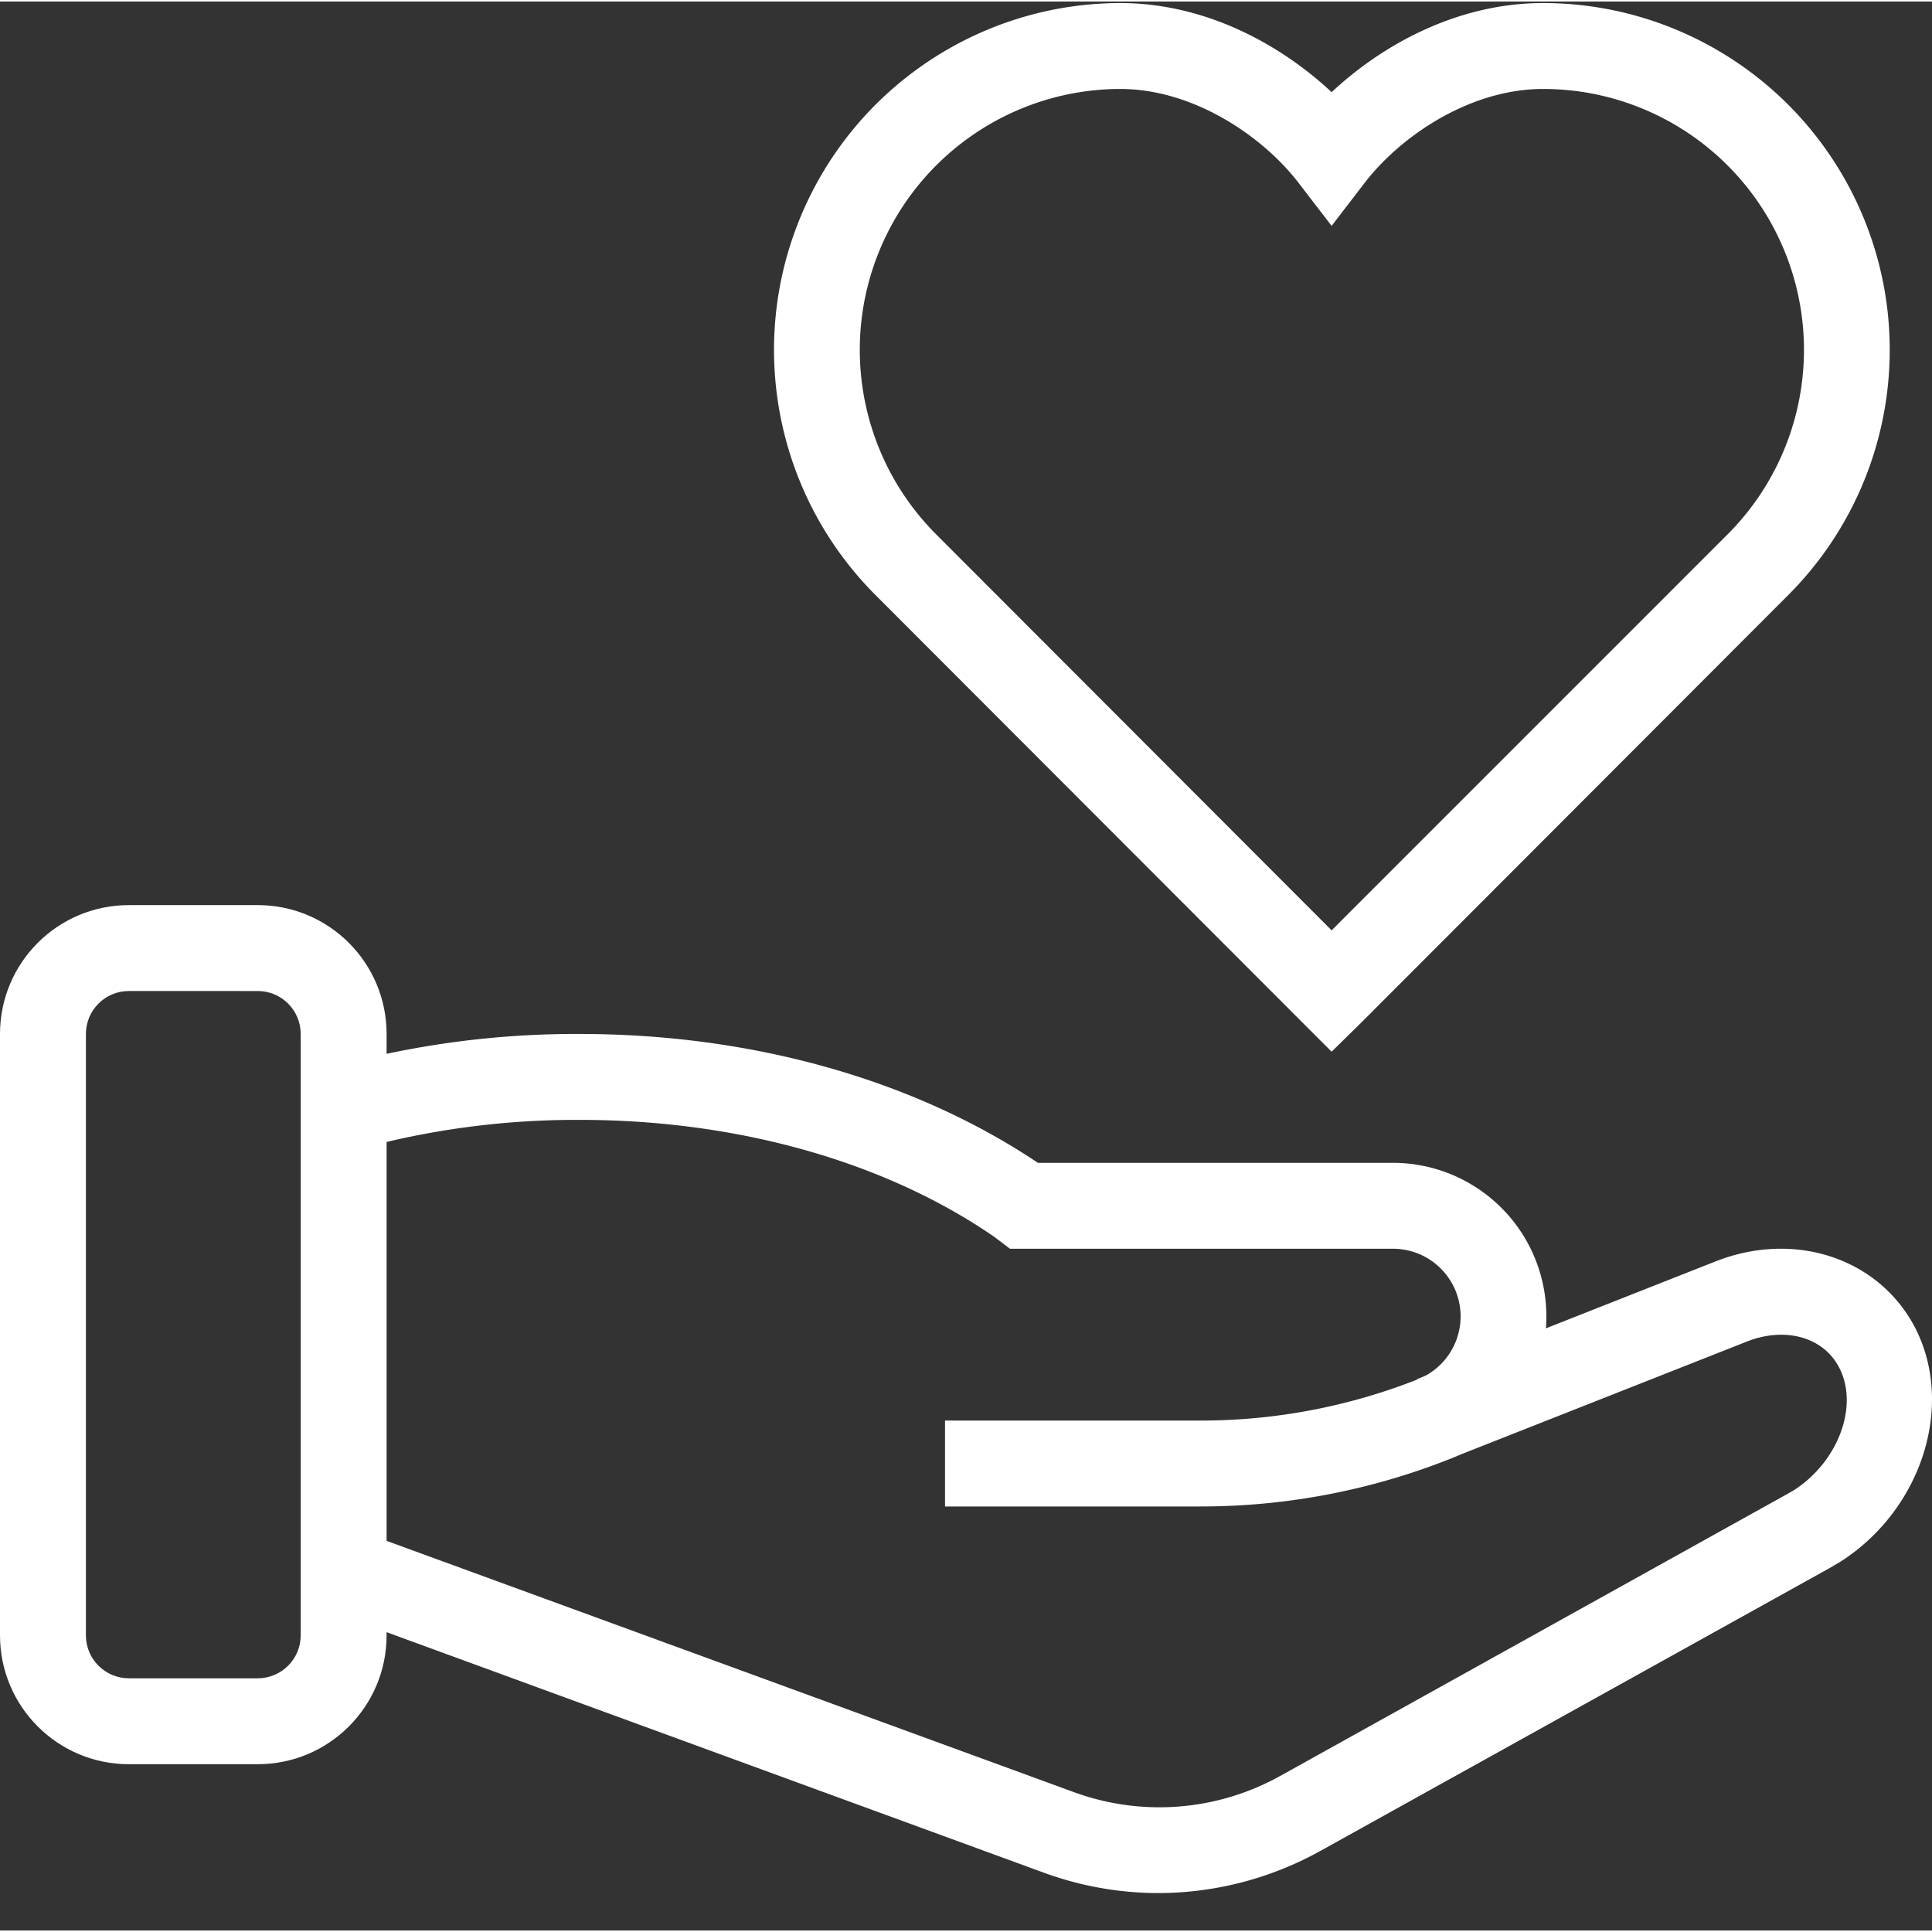
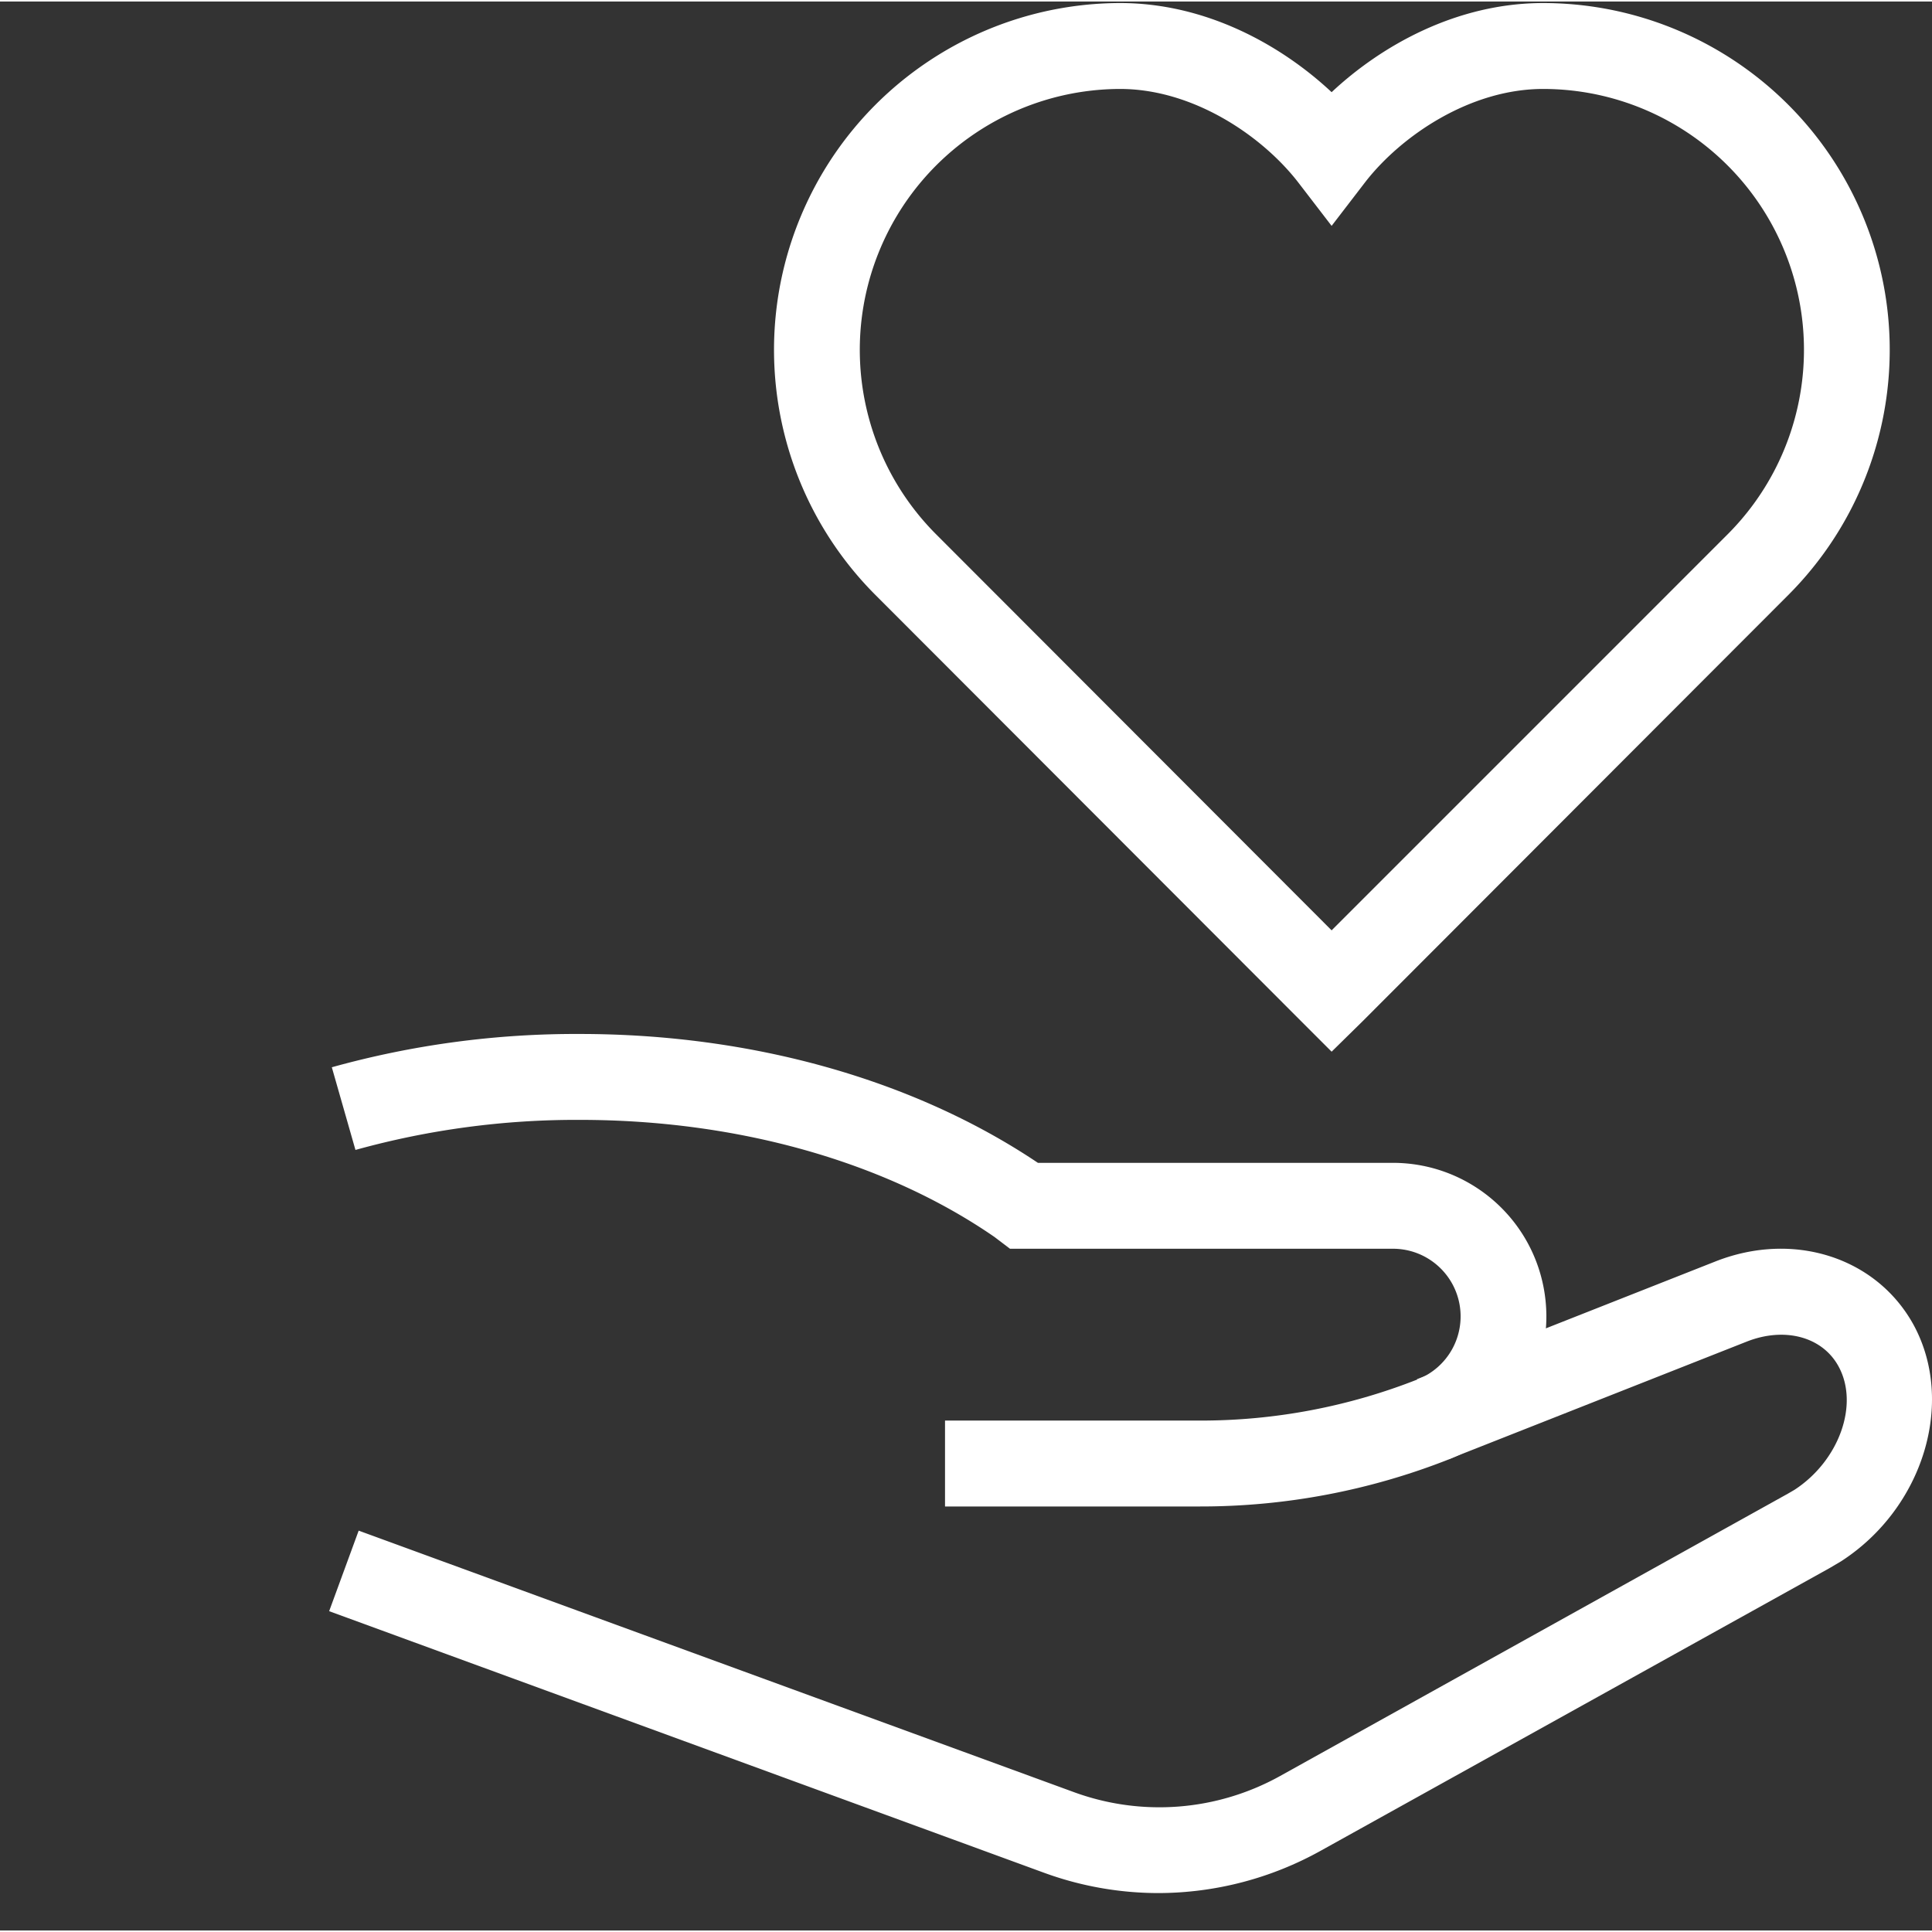
<svg xmlns="http://www.w3.org/2000/svg" version="1.1" width="512" height="512" x="0" y="0" viewBox="0 0 479.754 479" style="enable-background:new 0 0 512 512" xml:space="preserve" class="">
  <rect x="0" y="0" width="479.754" height="479" fill="#333333" stroke="none" />
  <g>
-     <path d="M64 437.71H32c-17.672 0-32-14.327-32-32V256.38c0-17.676 14.328-32 32-32h32c17.672 0 32 14.324 32 32V405.71c0 17.672-14.328 32-32 32zm-32-192c-5.89 0-10.668 4.774-10.668 10.669V405.71c0 5.89 4.777 10.668 10.668 10.668h32c5.89 0 10.668-4.777 10.668-10.668V256.379c0-5.895-4.777-10.668-10.668-10.668zm0 0" fill="#ffffff" data-original="#000000" class="" opacity="1" />
    <path d="M287.734 469.71a82.893 82.893 0 0 1-28.535-5.065L81.734 399.71l7.332-20 177.602 64.934a61.734 61.734 0 0 0 51.2-4L444 370.512l1.602-.934c11.066-7.2 16.132-21.2 10.933-30.668-4-7.332-13.336-9.867-22.8-6.133l-74 29.2-7.868-19.868 74-29.199c19.465-7.734 40.133-1.066 49.332 15.735 10.403 19.199 2.403 45.464-18 58.667l-2.933 1.731L328 459.176a83.184 83.184 0 0 1-40.266 10.535zm0 0" fill="#ffffff" data-original="#000000" class="" opacity="1" />
    <path d="M298 373.71h-63.332V352.38H298a146.664 146.664 0 0 0 54.133-10.27 16.8 16.8 0 0 0 10.273-18.722c-1.496-7.895-8.37-13.63-16.406-13.676h-95.2l-3.866-2.934C219.867 288.11 183.199 277.711 144 277.711a204.977 204.977 0 0 0-55.734 7.465l-5.868-20.531A225.932 225.932 0 0 1 144 256.379c42.668 0 82.934 11.332 113.734 32h88.133c18.309.004 34.031 13.02 37.453 31.004 3.418 17.988-6.425 35.867-23.453 42.594A167.89 167.89 0 0 1 298 373.71zM330.668 260.777l-7.602-7.601-106-106.133c-24.39-24.688-31.582-61.602-18.242-93.64C212.164 21.362 243.43.46 278.133.378c21.469 0 40.133 10.531 52.535 22.133C343.066 10.91 361.734.379 383.199.379c34.762.027 66.098 20.953 79.45 53.05C476 85.524 468.75 122.5 444.265 147.177l-106 106.137zM278.133 21.711c-26.121.07-49.645 15.816-59.668 39.937-10.02 24.122-4.578 51.903 13.8 70.461l98.403 98.536 98.531-98.536c18.399-18.574 23.832-46.386 13.778-70.523-10.059-24.133-33.633-39.86-59.778-39.875-18.133 0-35.199 11.602-44.133 23.066l-8.398 10.934-8.402-10.934c-8.934-11.464-26-23.066-44.133-23.066zm0 0" fill="#ffffff" data-original="#000000" class="" opacity="1" />
  </g>
</svg>